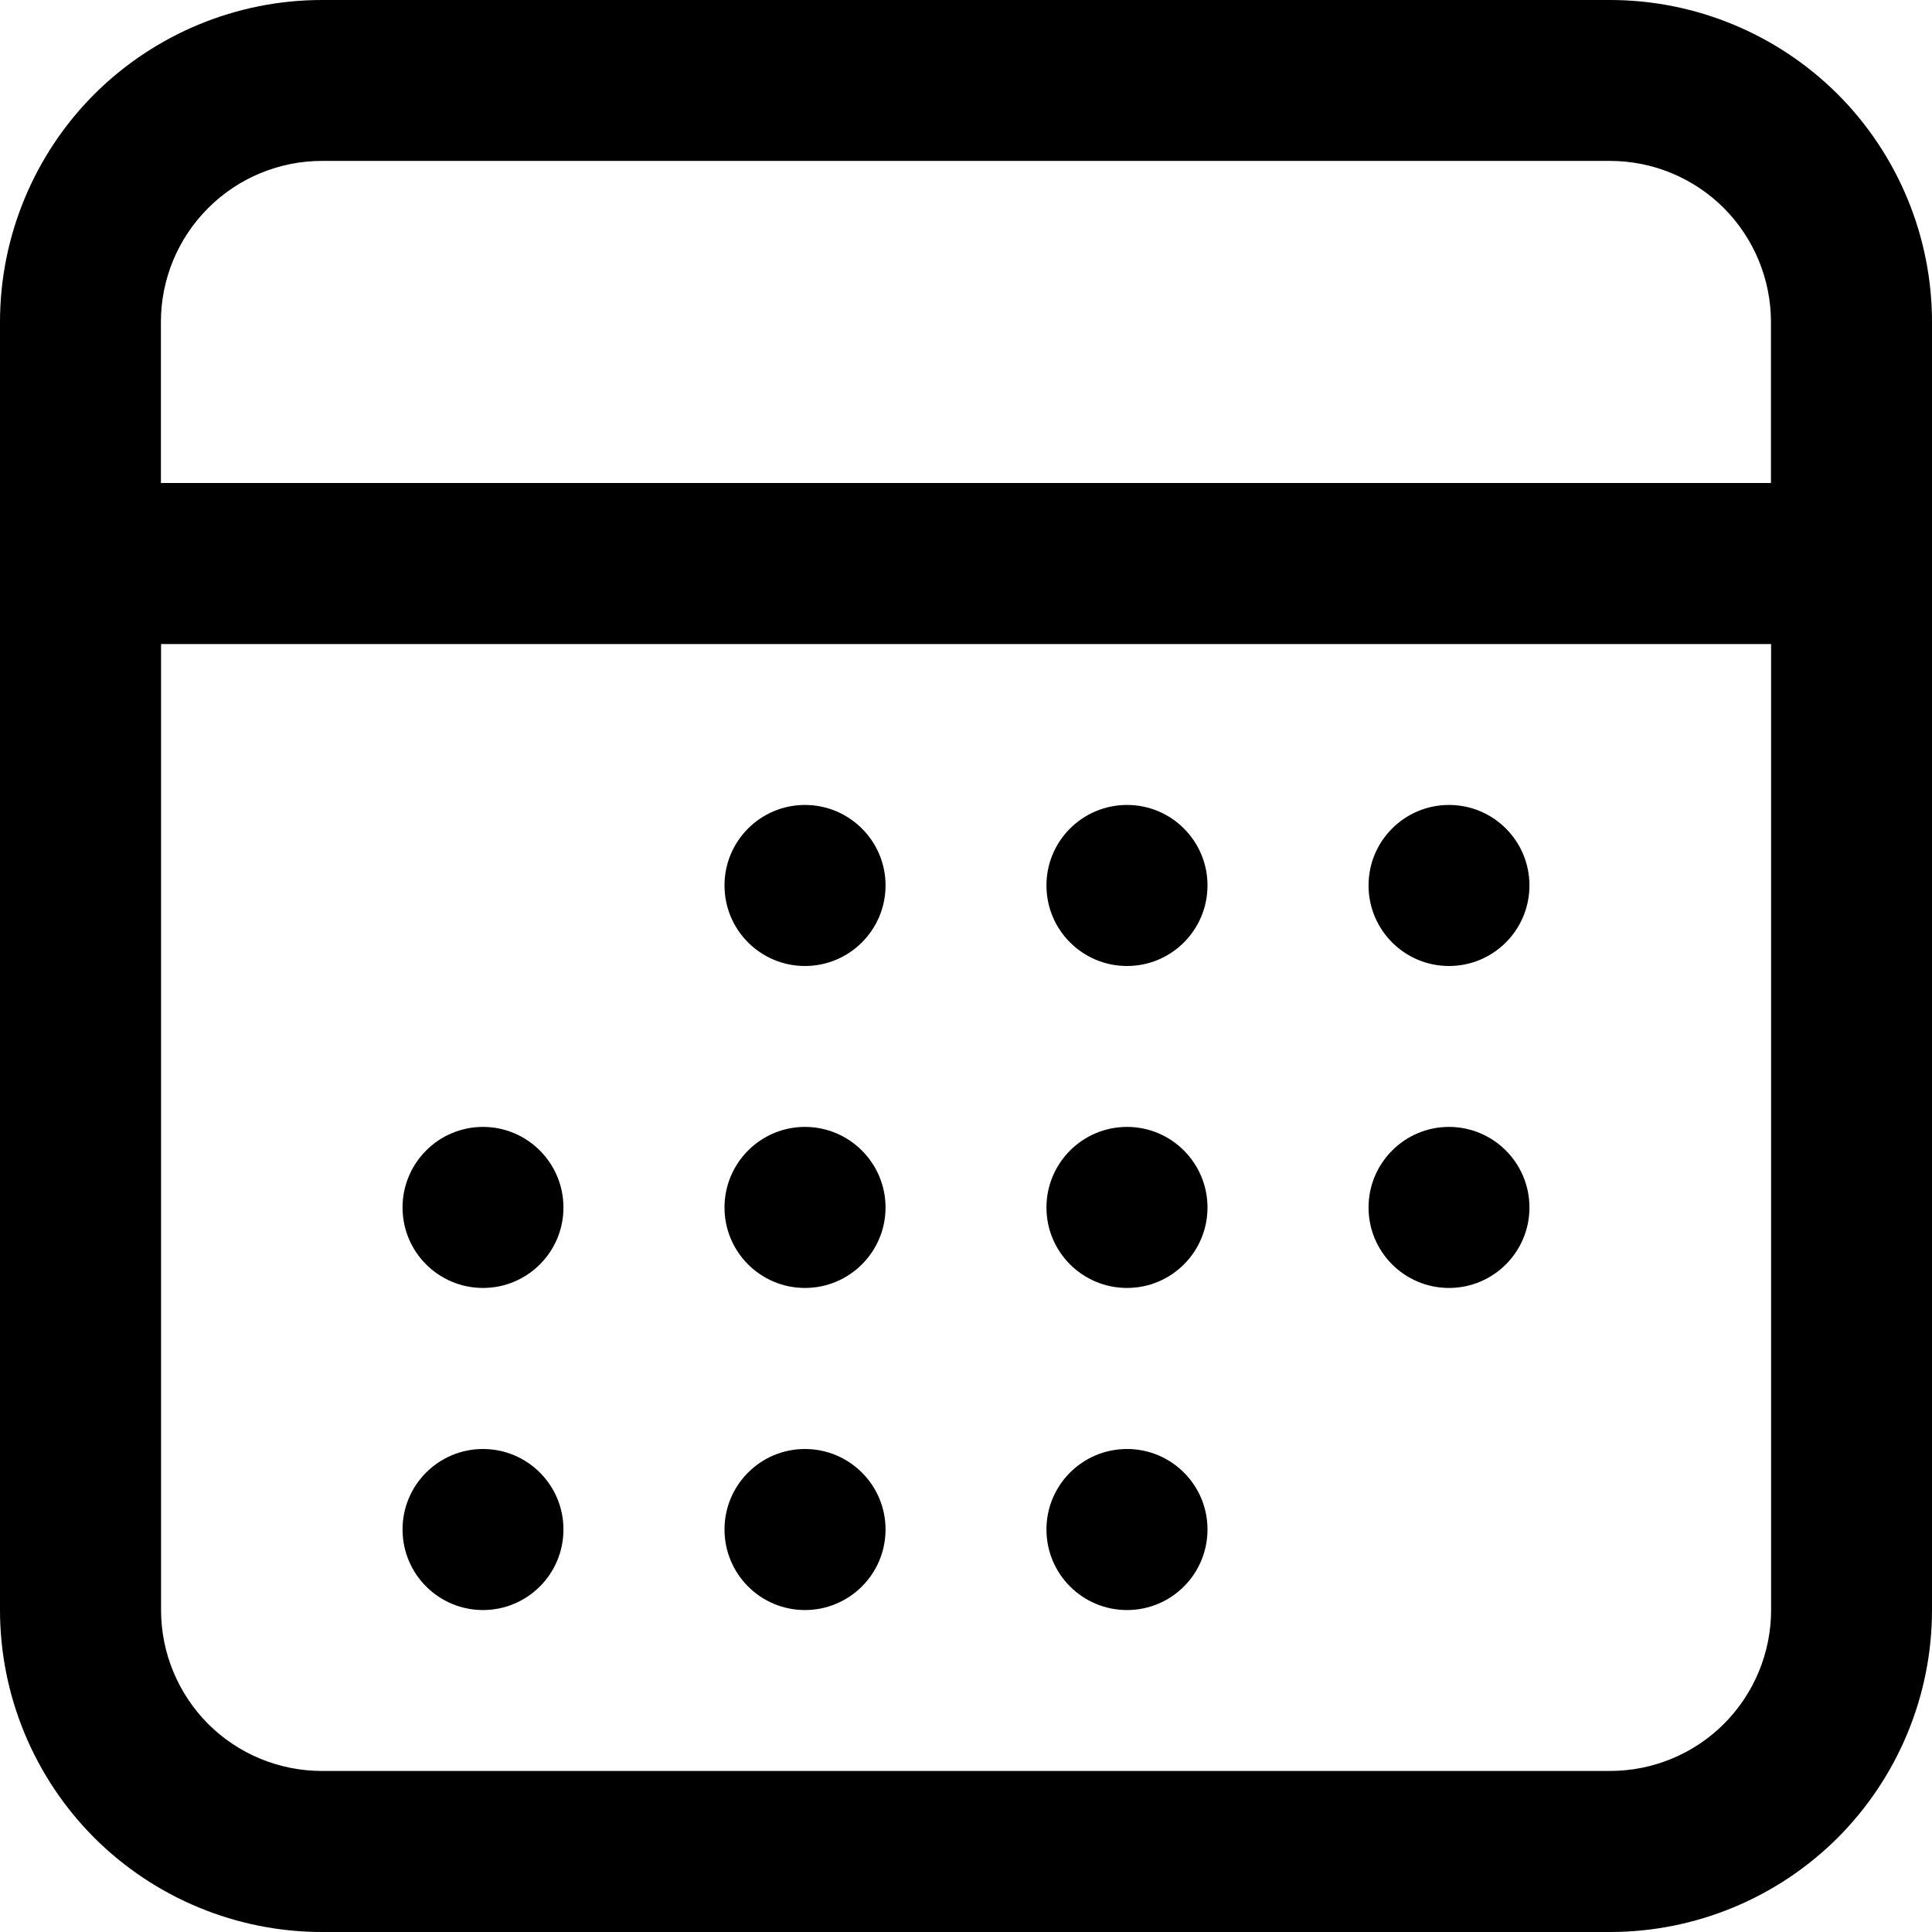
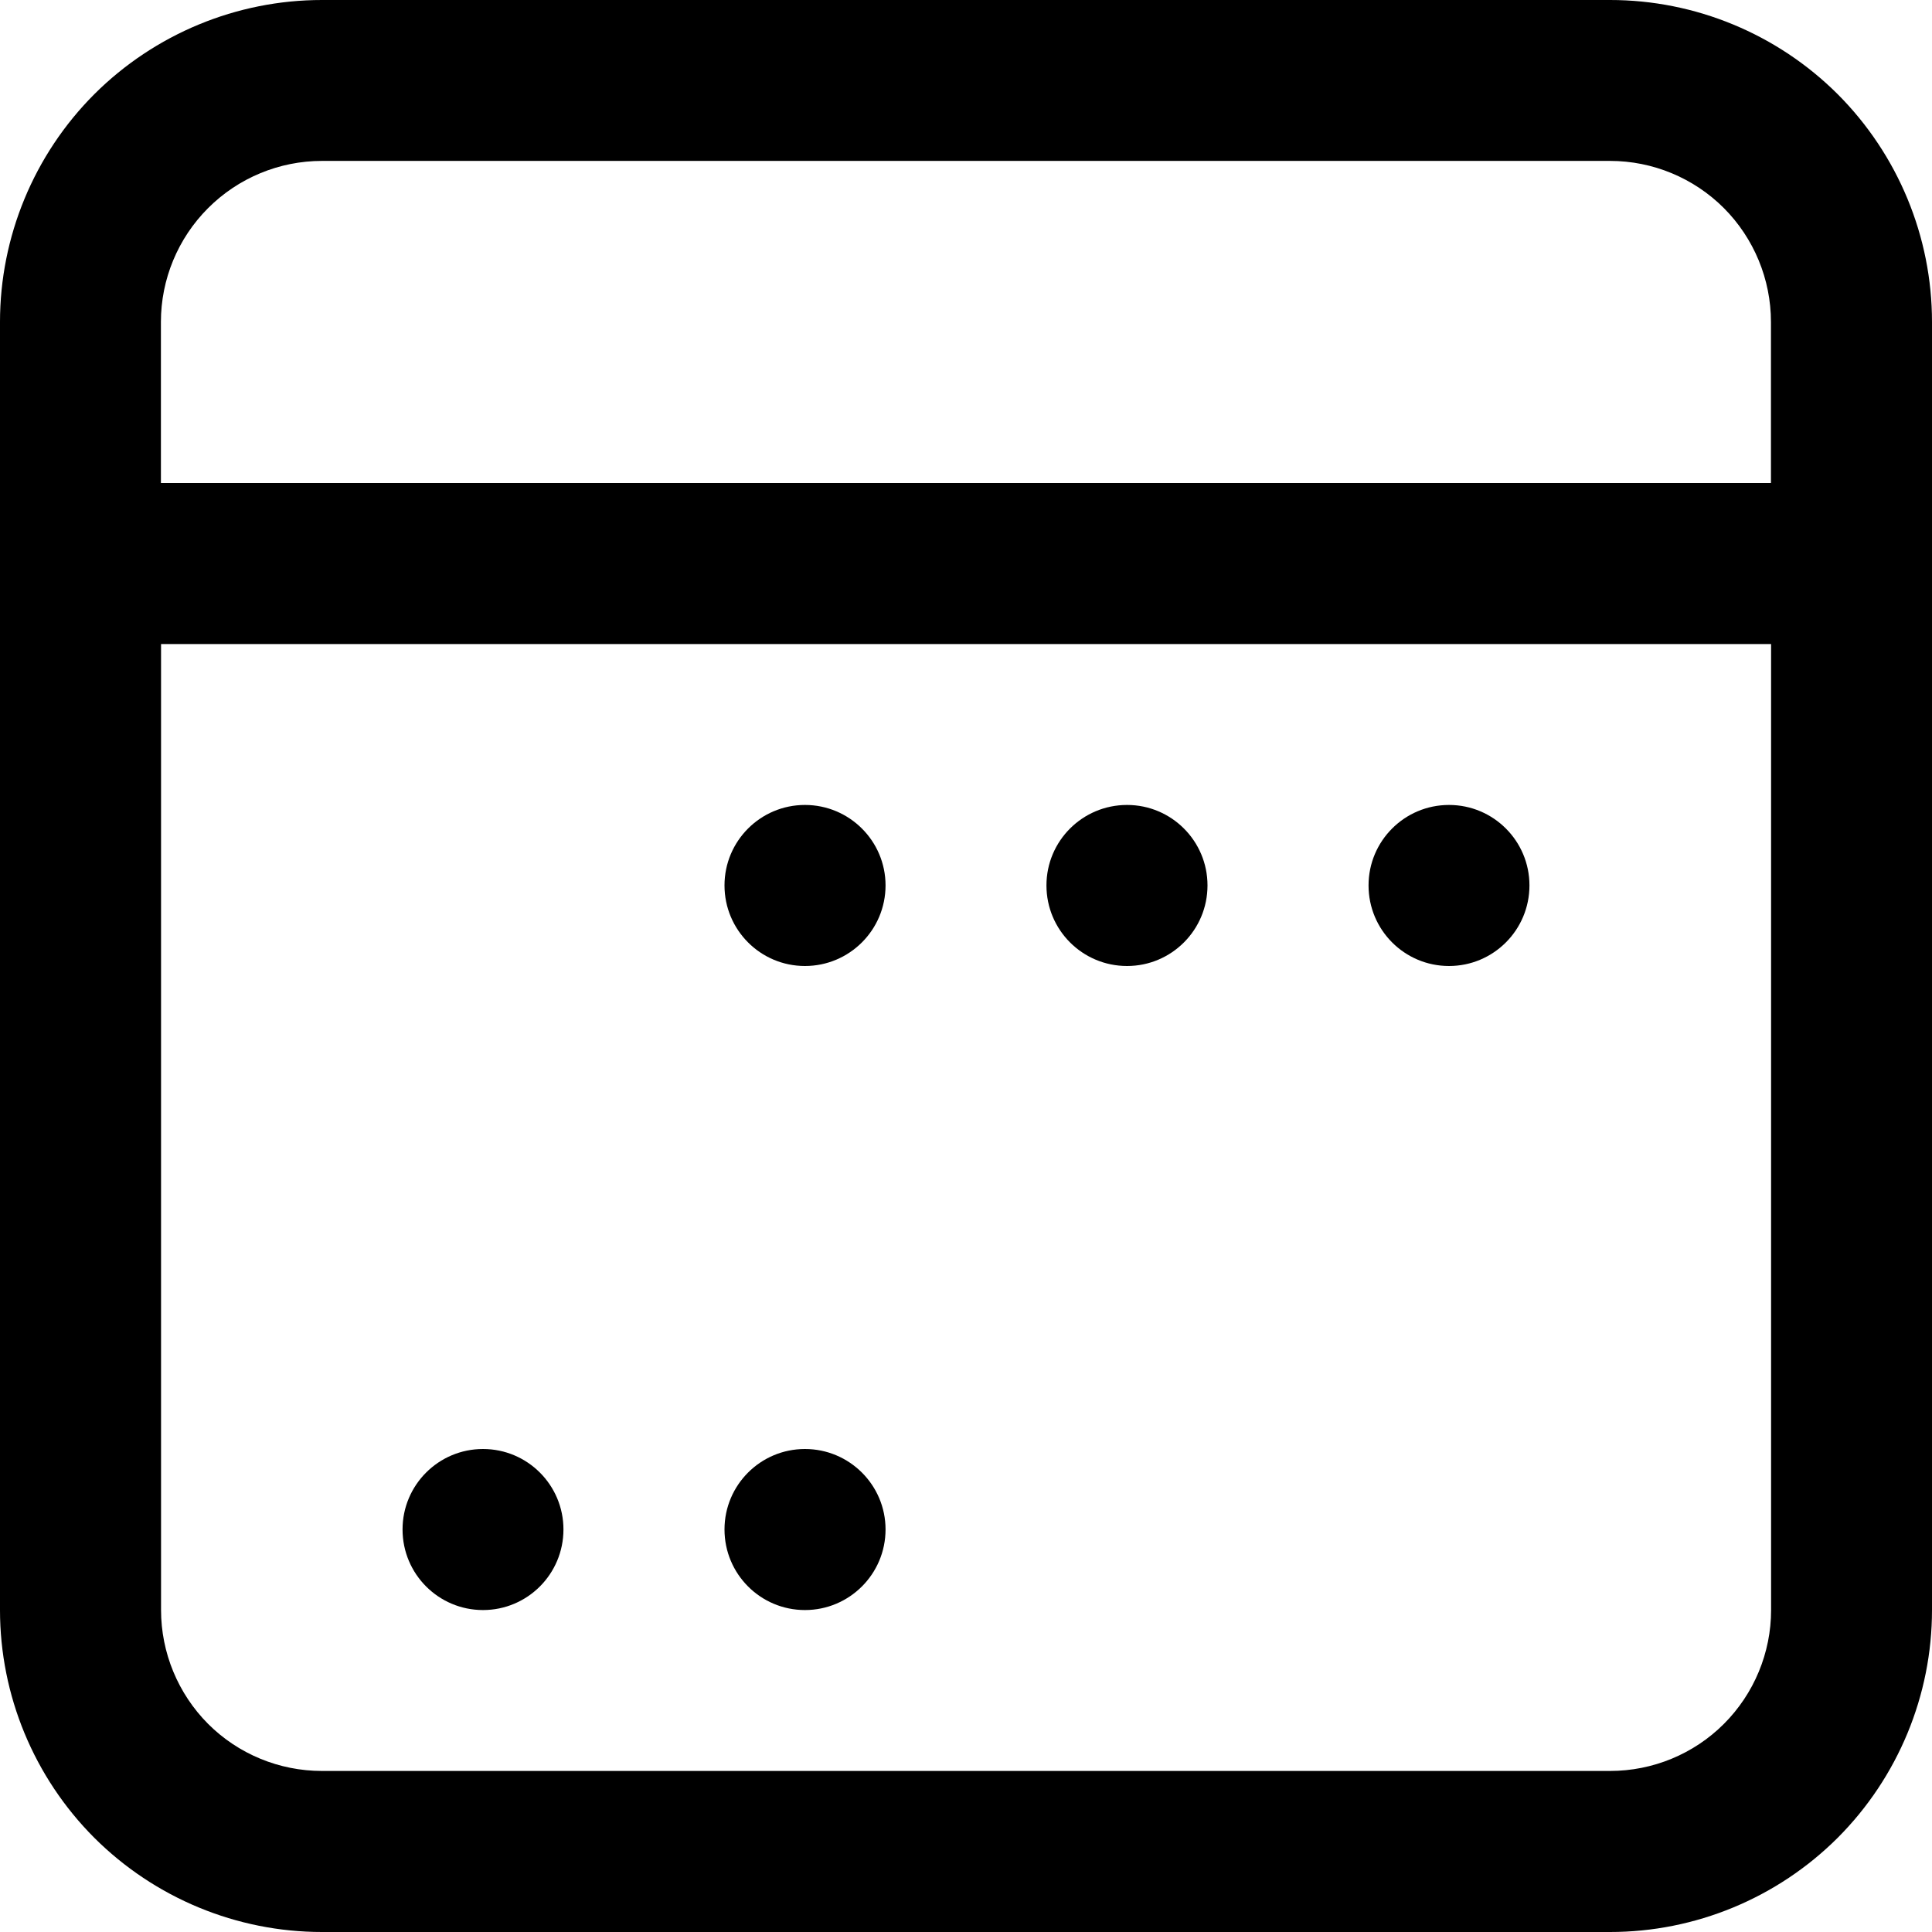
<svg xmlns="http://www.w3.org/2000/svg" width="14px" height="14px" viewBox="0 0 14 14" version="1.1">
  <title>icon-calendar</title>
  <g id="Designs" stroke="none" stroke-width="1" fill="none" fill-rule="evenodd">
    <g id="Calendar-/-Month-01" transform="translate(-1262, -494)" fill="#000000" fill-rule="nonzero">
      <g id="Group-2" transform="translate(433, 474)">
        <g id="Today" transform="translate(793, 16)">
          <g id="icon-calendar" transform="translate(36, 4)">
            <path d="M2.333,14 L11.667,14 C12.285,14 12.879,13.754 13.317,13.317 C13.754,12.879 14,12.285 14,11.667 L14,2.333 C14,1.715 13.754,1.121 13.317,0.683 C12.879,0.246 12.285,0 11.667,0 L2.333,0 C1.715,0 1.121,0.246 0.683,0.683 C0.246,1.121 0,1.715 0,2.333 L0,11.667 C0,12.285 0.246,12.879 0.683,13.317 C1.121,13.754 1.715,14 2.333,14 Z M11.667,12.833 L2.333,12.833 C2.024,12.833 1.727,12.711 1.508,12.492 C1.29,12.273 1.167,11.976 1.167,11.667 L1.167,4.667 L12.834,4.667 L12.834,11.667 C12.834,11.976 12.711,12.273 12.492,12.492 C12.273,12.711 11.976,12.833 11.667,12.833 L11.667,12.833 Z M2.333,1.166 L11.667,1.166 C11.976,1.166 12.273,1.289 12.492,1.508 C12.71,1.727 12.833,2.024 12.833,2.333 L12.833,3.5 L1.166,3.5 L1.166,2.333 C1.166,2.024 1.289,1.727 1.508,1.508 C1.727,1.289 2.024,1.166 2.333,1.166 L2.333,1.166 Z" id="Shape" />
-             <path d="M4.083,8.75 C4.083,9.072 3.822,9.333 3.5,9.333 C3.178,9.333 2.917,9.072 2.917,8.75 C2.917,8.428 3.178,8.166 3.5,8.166 C3.822,8.166 4.083,8.428 4.083,8.75" id="Path" />
            <path d="M4.083,11.083 C4.083,11.406 3.822,11.667 3.5,11.667 C3.178,11.667 2.917,11.406 2.917,11.083 C2.917,10.761 3.178,10.5 3.5,10.5 C3.822,10.5 4.083,10.761 4.083,11.083" id="Path" />
-             <path d="M6.417,8.75 C6.417,9.072 6.155,9.333 5.833,9.333 C5.511,9.333 5.25,9.072 5.25,8.75 C5.25,8.428 5.511,8.166 5.833,8.166 C6.155,8.166 6.417,8.428 6.417,8.75" id="Path" />
            <path d="M6.417,11.083 C6.417,11.406 6.155,11.667 5.833,11.667 C5.511,11.667 5.25,11.406 5.25,11.083 C5.25,10.761 5.511,10.5 5.833,10.5 C6.155,10.5 6.417,10.761 6.417,11.083" id="Path" />
-             <path d="M8.75,8.75 C8.75,9.072 8.489,9.333 8.167,9.333 C7.844,9.333 7.583,9.072 7.583,8.75 C7.583,8.428 7.844,8.166 8.167,8.166 C8.489,8.166 8.75,8.428 8.75,8.75" id="Path" />
-             <path d="M8.75,11.083 C8.75,11.406 8.489,11.667 8.167,11.667 C7.844,11.667 7.583,11.406 7.583,11.083 C7.583,10.761 7.844,10.5 8.167,10.5 C8.489,10.5 8.75,10.761 8.75,11.083" id="Path" />
-             <path d="M11.083,8.75 C11.083,9.072 10.822,9.333 10.5,9.333 C10.178,9.333 9.917,9.072 9.917,8.75 C9.917,8.428 10.178,8.166 10.5,8.166 C10.822,8.166 11.083,8.428 11.083,8.75" id="Path" />
            <path d="M6.417,6.416 C6.417,6.739 6.155,7 5.833,7 C5.511,7 5.25,6.739 5.25,6.416 C5.25,6.094 5.511,5.833 5.833,5.833 C6.155,5.833 6.417,6.094 6.417,6.416" id="Path" />
            <path d="M8.75,6.416 C8.75,6.739 8.489,7 8.167,7 C7.844,7 7.583,6.739 7.583,6.416 C7.583,6.094 7.844,5.833 8.167,5.833 C8.489,5.833 8.75,6.094 8.75,6.416" id="Path" />
            <path d="M11.083,6.416 C11.083,6.739 10.822,7 10.5,7 C10.178,7 9.917,6.739 9.917,6.416 C9.917,6.094 10.178,5.833 10.5,5.833 C10.822,5.833 11.083,6.094 11.083,6.416" id="Path" />
          </g>
        </g>
      </g>
    </g>
  </g>
</svg>